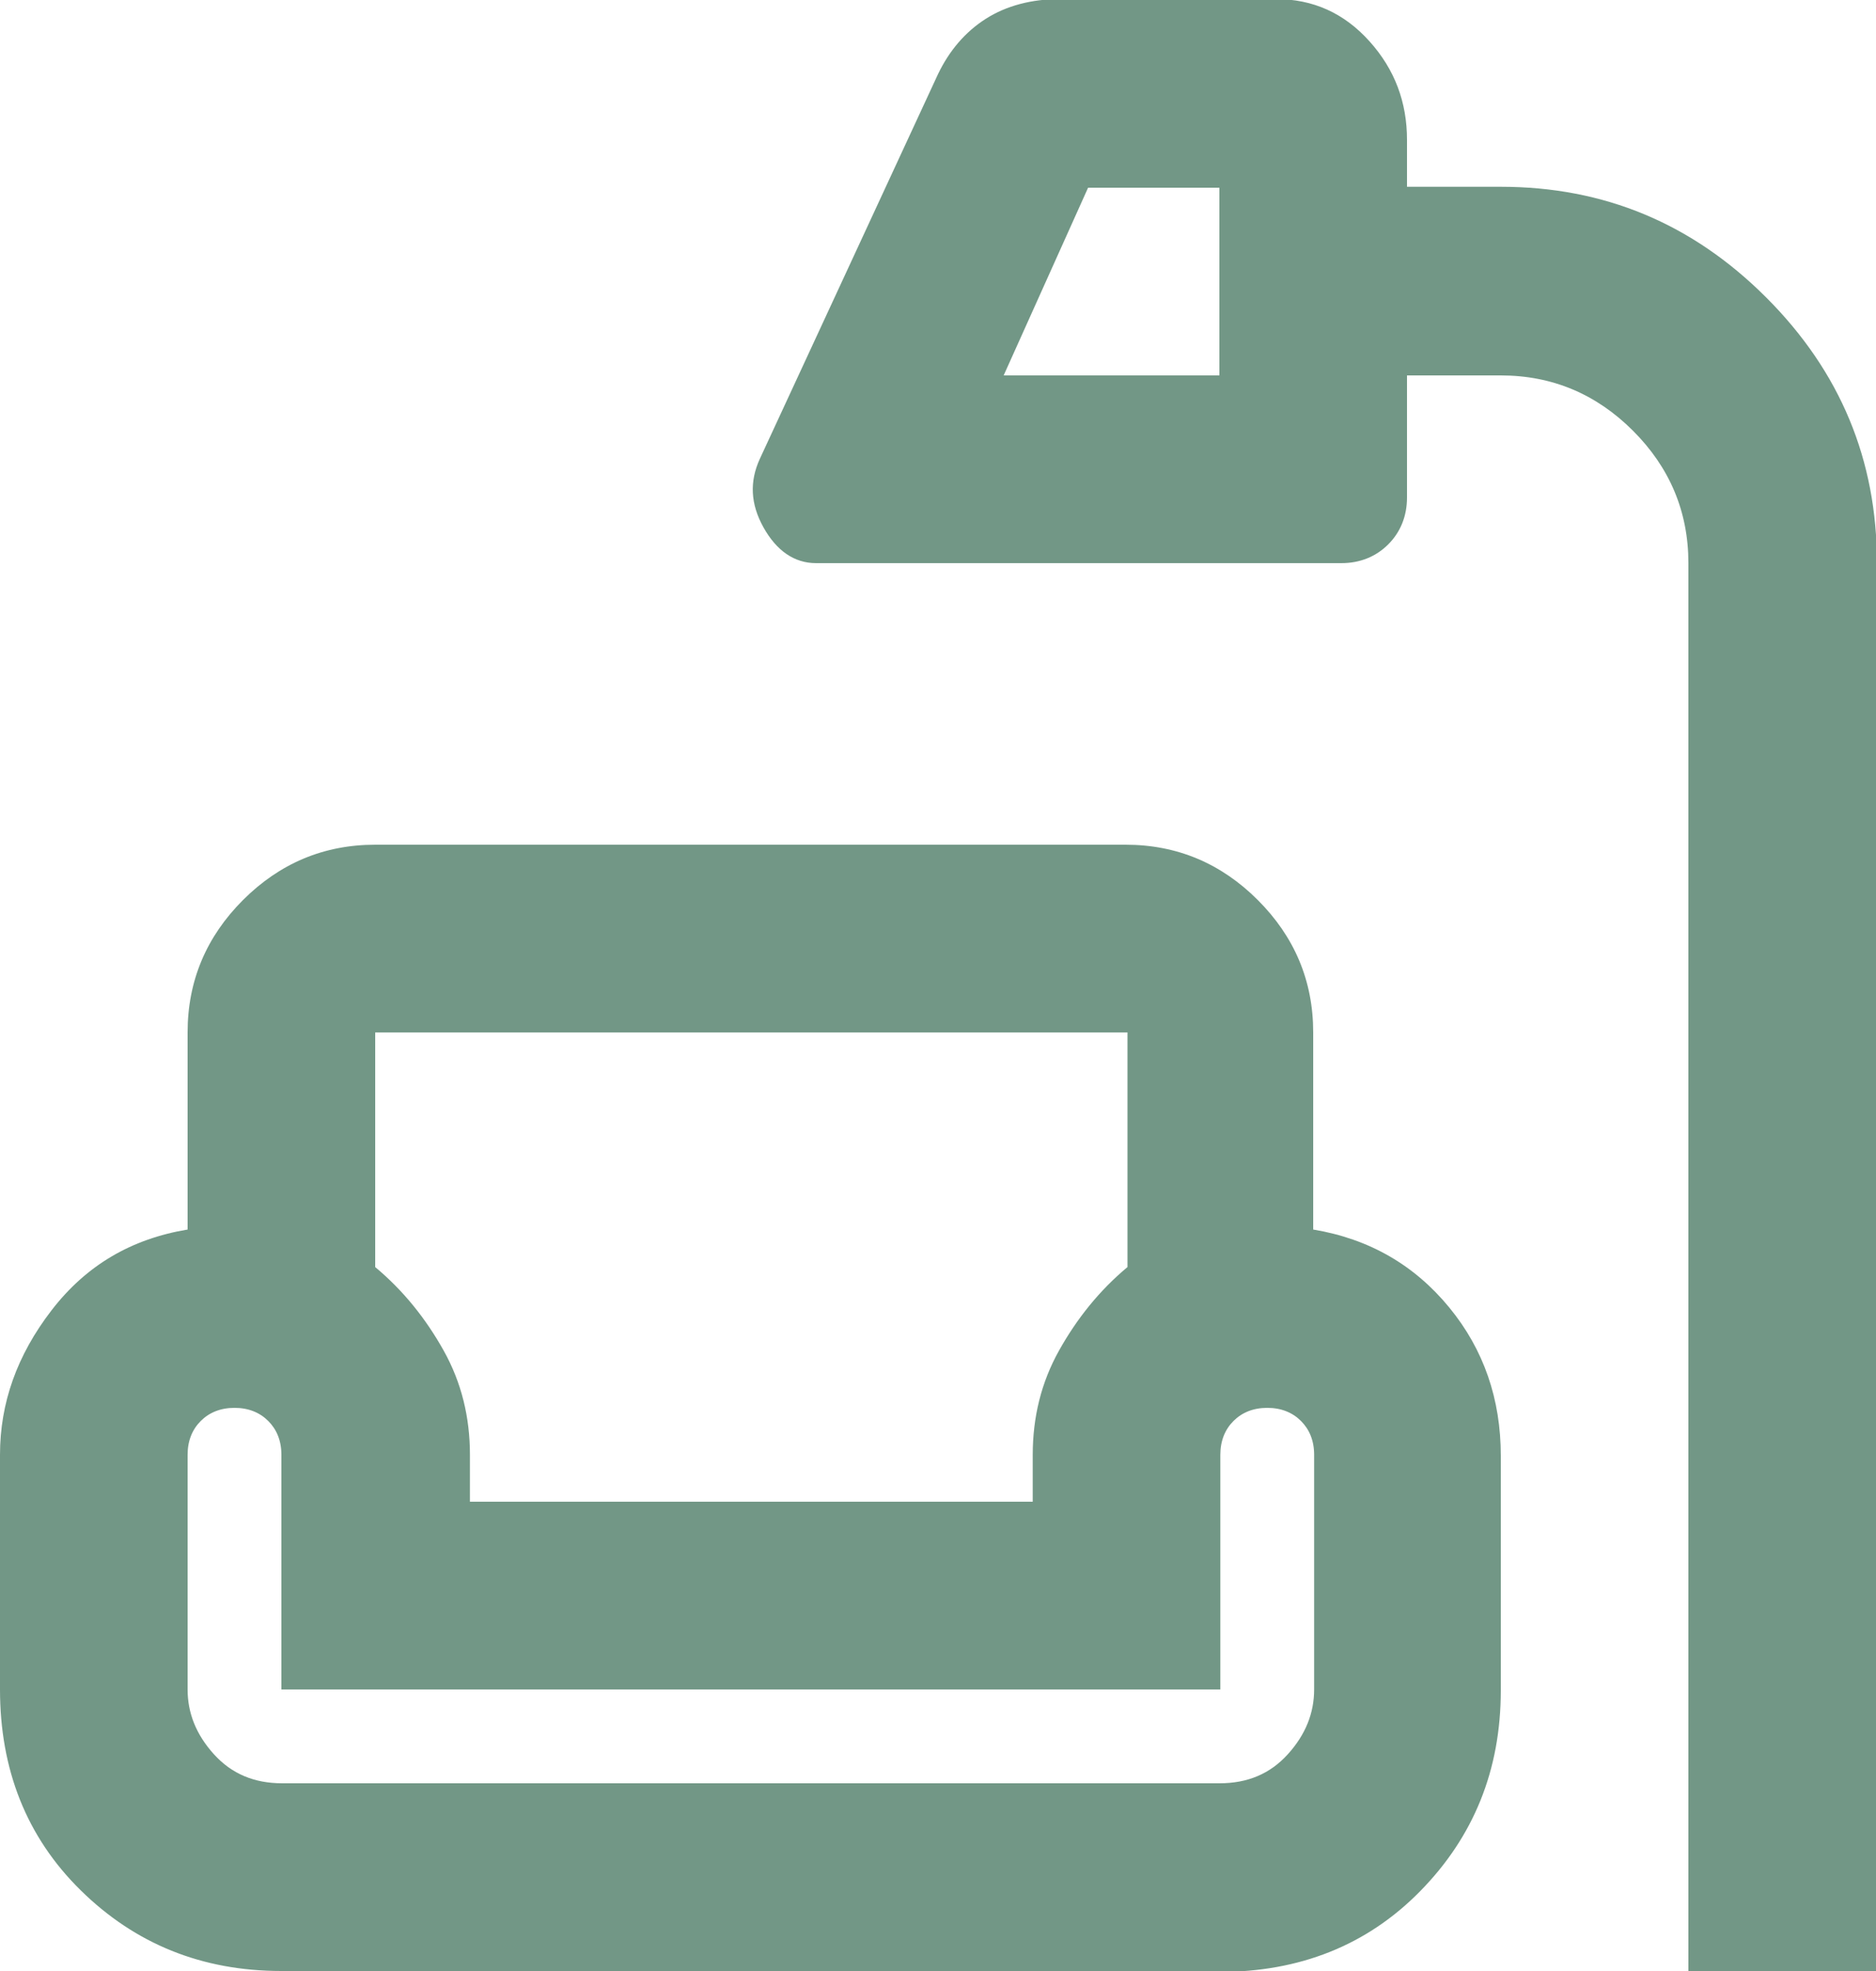
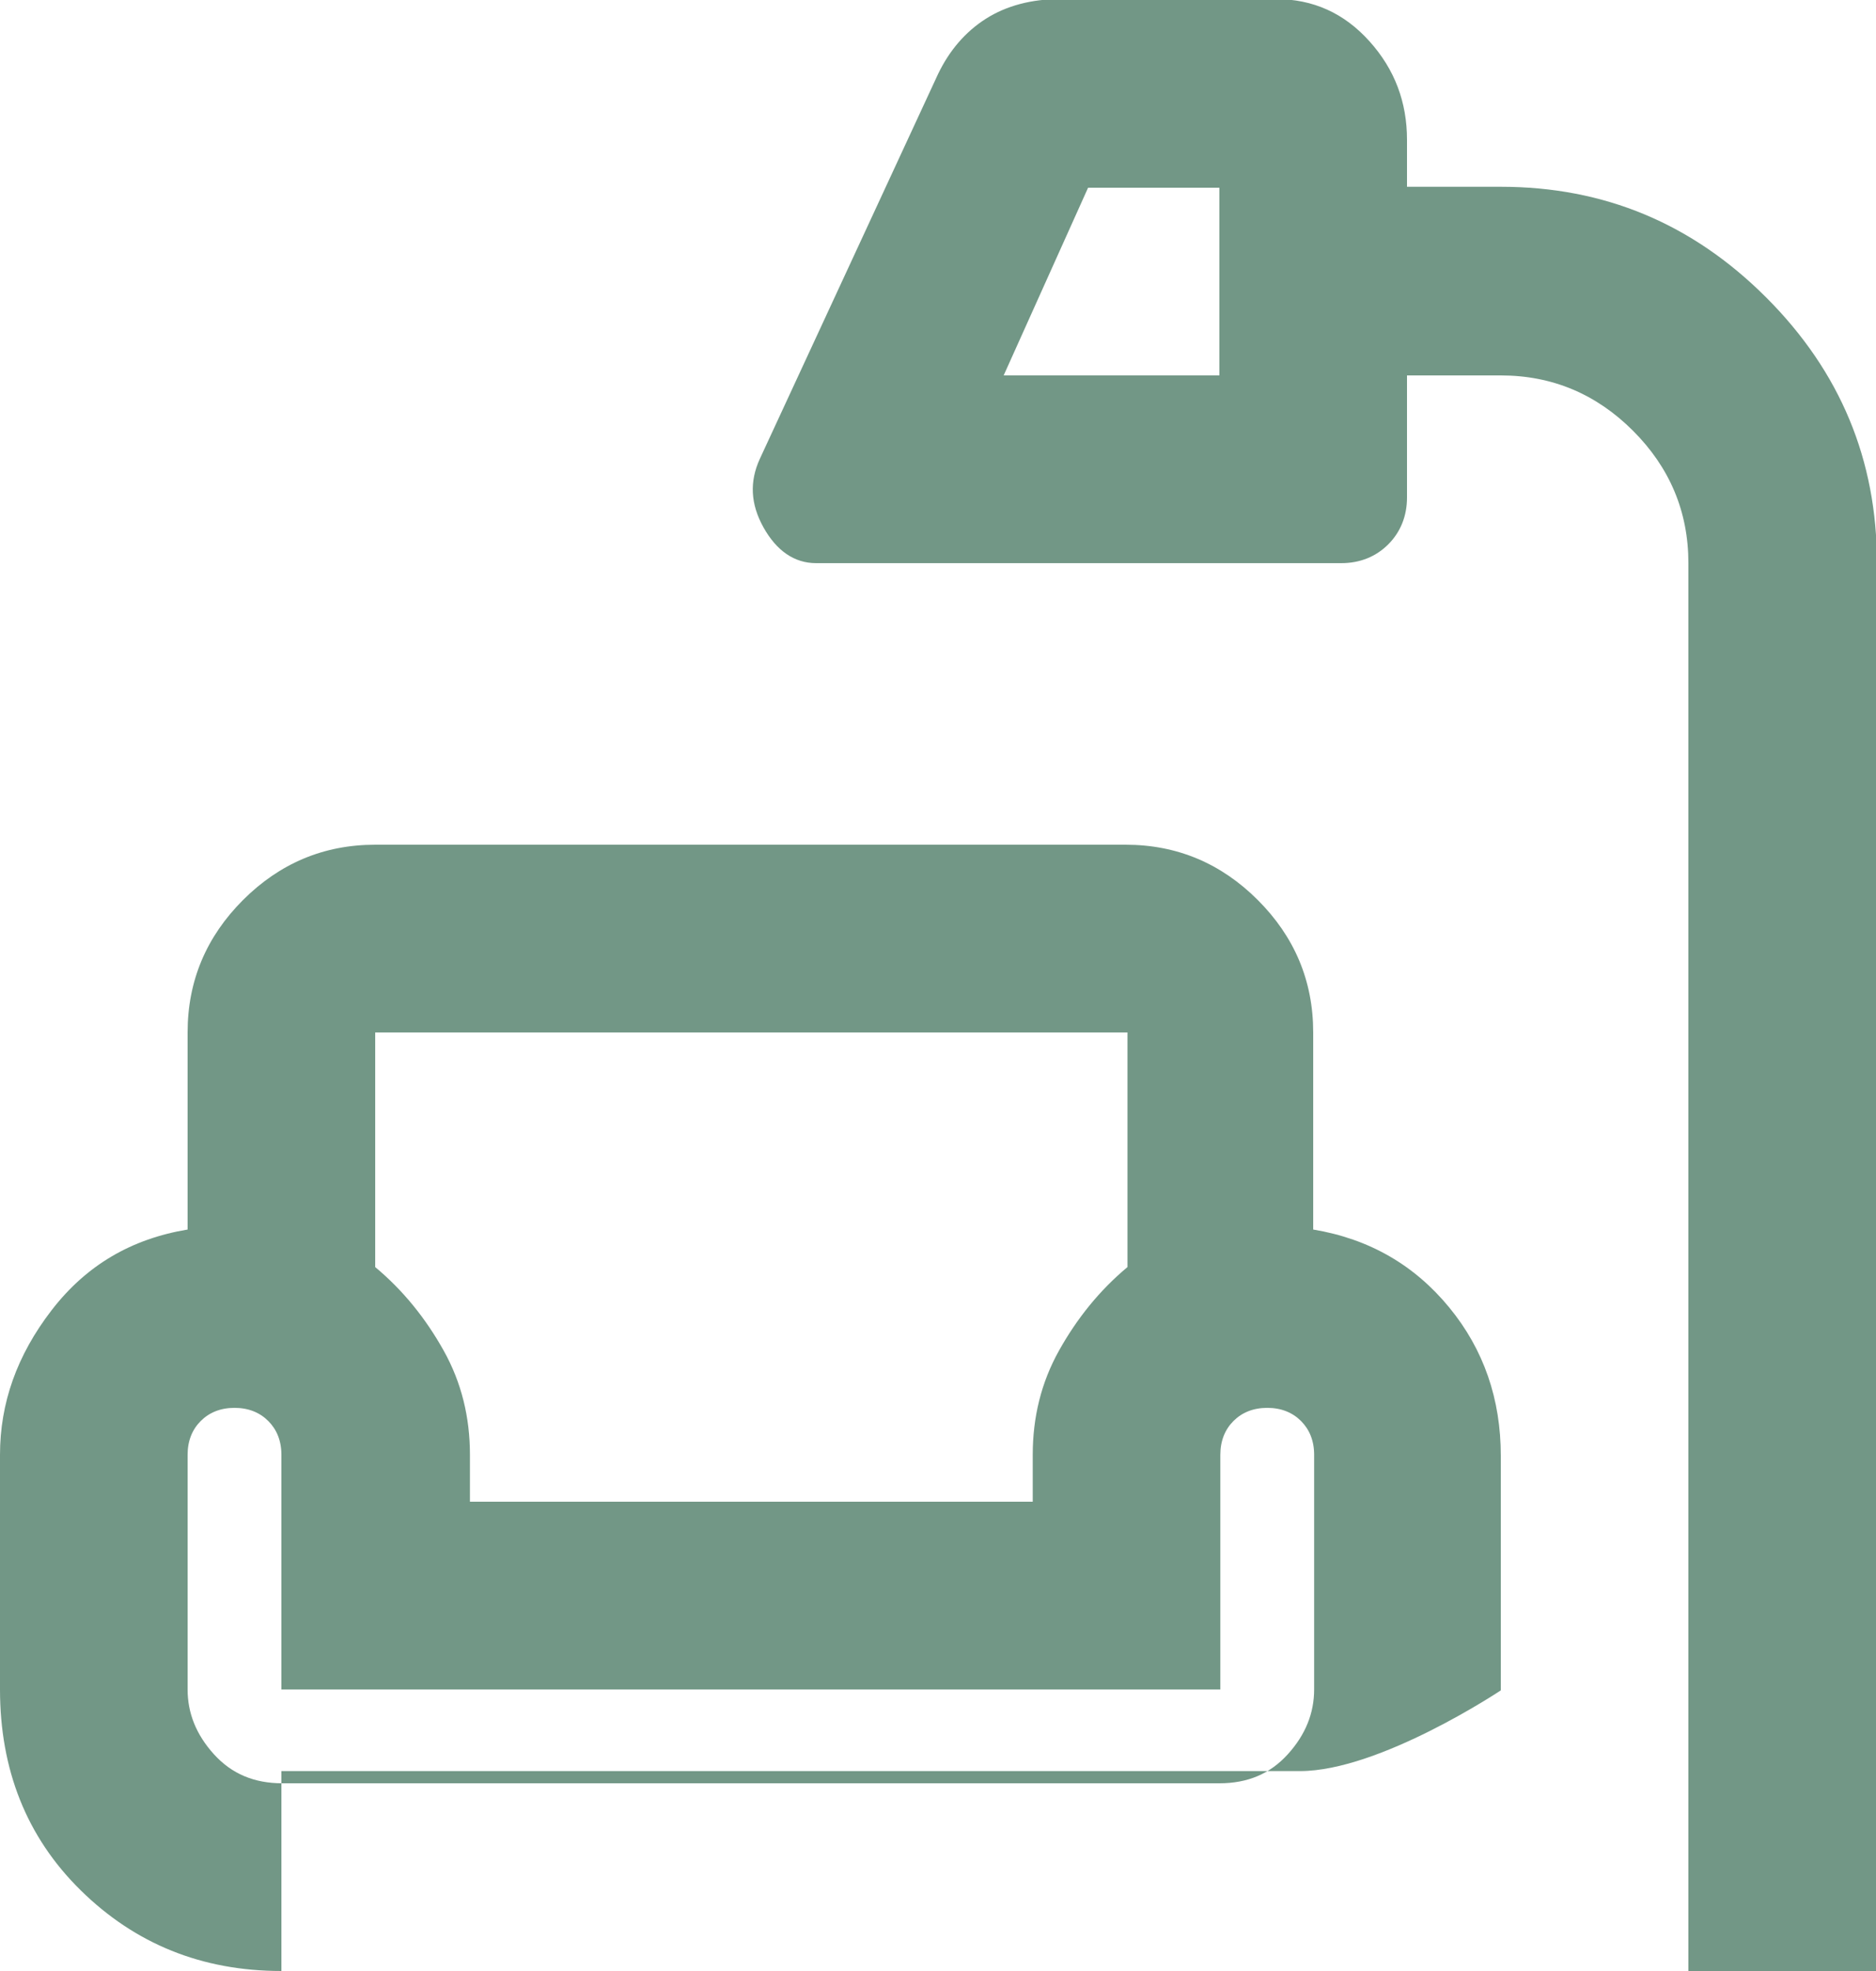
<svg xmlns="http://www.w3.org/2000/svg" id="Ebene_1" data-name="Ebene 1" viewBox="0 0 20 21">
  <defs>
    <style>
      .cls-1 {
        fill: #729786;
        stroke-width: 0px;
      }
    </style>
  </defs>
-   <path class="cls-1" d="m18,21V6c0-.55-.2-1.02-.59-1.41s-.86-.59-1.41-.59h-1v1.3c0,.2-.07.37-.2.5s-.3.2-.5.2h-5.6c-.23,0-.42-.13-.56-.38s-.15-.49-.04-.73l1.9-4.1c.12-.25.29-.45.51-.59s.49-.21.79-.21h2.3c.4,0,.73.15,1,.45s.4.65.4,1.05v.5h1c1.1,0,2.04.39,2.83,1.18s1.18,1.73,1.18,2.83v15h-2ZM10.7,4h2.3v-2h-1.4l-.9,2ZM3,21c-.85,0-1.56-.29-2.14-.86s-.86-1.29-.86-2.14v-2.5c0-.55.18-1.06.55-1.54s.85-.76,1.45-.86v-2.1c0-.55.2-1.02.59-1.41s.86-.59,1.41-.59h8c.55,0,1.02.2,1.41.59s.59.86.59,1.41v2.1c.6.1,1.08.38,1.45.83s.55.98.55,1.58v2.5c0,.85-.29,1.56-.86,2.14s-1.29.86-2.14.86H3Zm1-10v2.5c.3.25.54.55.73.89s.28.71.28,1.11v.5h6v-.5c0-.4.09-.77.28-1.11s.43-.64.73-.89v-2.5H4Zm-1,8h10c.3,0,.54-.1.73-.31s.28-.44.28-.69v-2.5c0-.15-.05-.27-.14-.36s-.21-.14-.36-.14-.27.05-.36.14-.14.21-.14.36v2.5H3v-2.5c0-.15-.05-.27-.14-.36s-.21-.14-.36-.14-.27.05-.36.14-.14.21-.14.36v2.5c0,.25.09.48.28.69s.43.31.73.31Zm8-3h-6,6Zm-7-5h8H4Zm-1,8h10H3Z" />
+   <path class="cls-1" d="m18,21V6c0-.55-.2-1.02-.59-1.41s-.86-.59-1.41-.59h-1v1.3c0,.2-.07.37-.2.5s-.3.2-.5.2h-5.6c-.23,0-.42-.13-.56-.38s-.15-.49-.04-.73l1.9-4.1c.12-.25.29-.45.51-.59s.49-.21.79-.21h2.3c.4,0,.73.15,1,.45s.4.65.4,1.05v.5h1c1.1,0,2.04.39,2.83,1.18s1.18,1.73,1.18,2.83v15h-2ZM10.7,4h2.3v-2h-1.4l-.9,2ZM3,21c-.85,0-1.56-.29-2.14-.86s-.86-1.29-.86-2.14v-2.5c0-.55.18-1.06.55-1.54s.85-.76,1.45-.86v-2.1c0-.55.2-1.02.59-1.41s.86-.59,1.41-.59h8c.55,0,1.02.2,1.41.59s.59.86.59,1.41v2.1c.6.1,1.08.38,1.45.83s.55.98.55,1.58v2.5s-1.29.86-2.14.86H3Zm1-10v2.5c.3.25.54.55.73.89s.28.71.28,1.11v.5h6v-.5c0-.4.09-.77.28-1.11s.43-.64.73-.89v-2.5H4Zm-1,8h10c.3,0,.54-.1.73-.31s.28-.44.28-.69v-2.5c0-.15-.05-.27-.14-.36s-.21-.14-.36-.14-.27.05-.36.14-.14.21-.14.36v2.5H3v-2.5c0-.15-.05-.27-.14-.36s-.21-.14-.36-.14-.27.05-.36.14-.14.21-.14.36v2.5c0,.25.09.48.28.69s.43.31.73.31Zm8-3h-6,6Zm-7-5h8H4Zm-1,8h10H3Z" />
</svg>